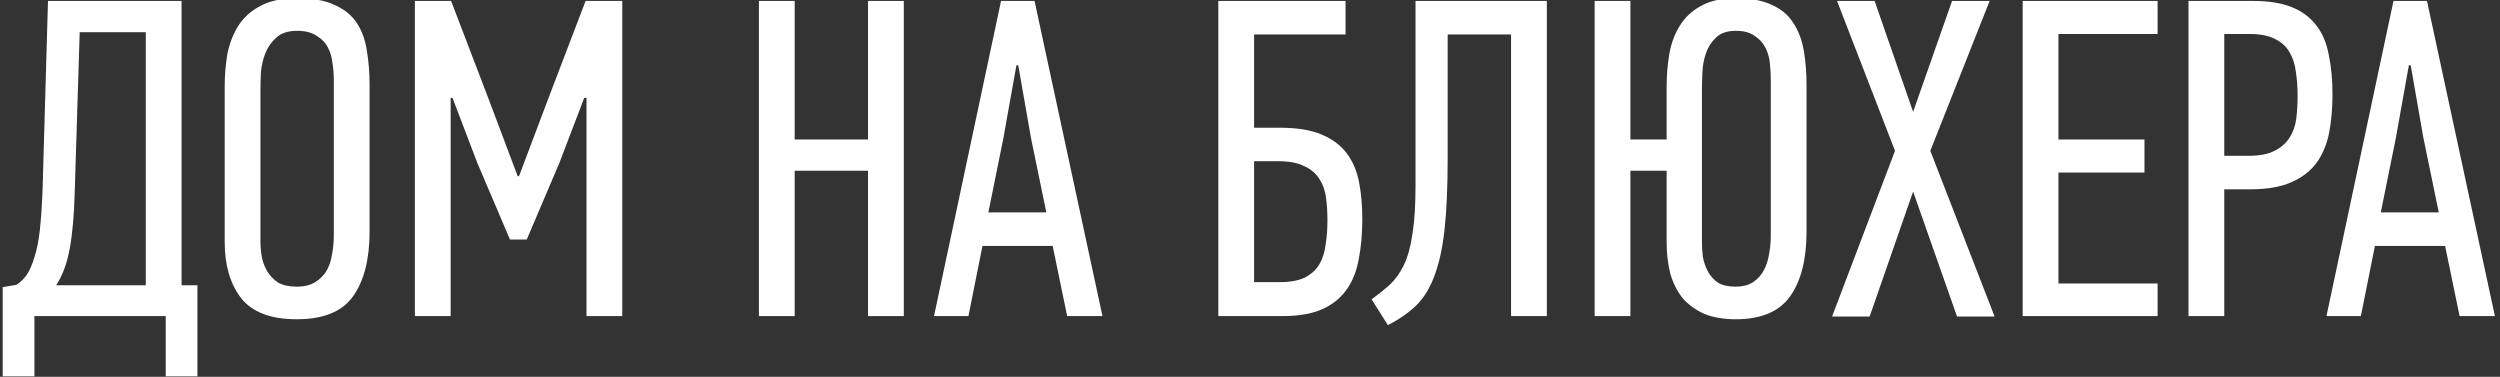
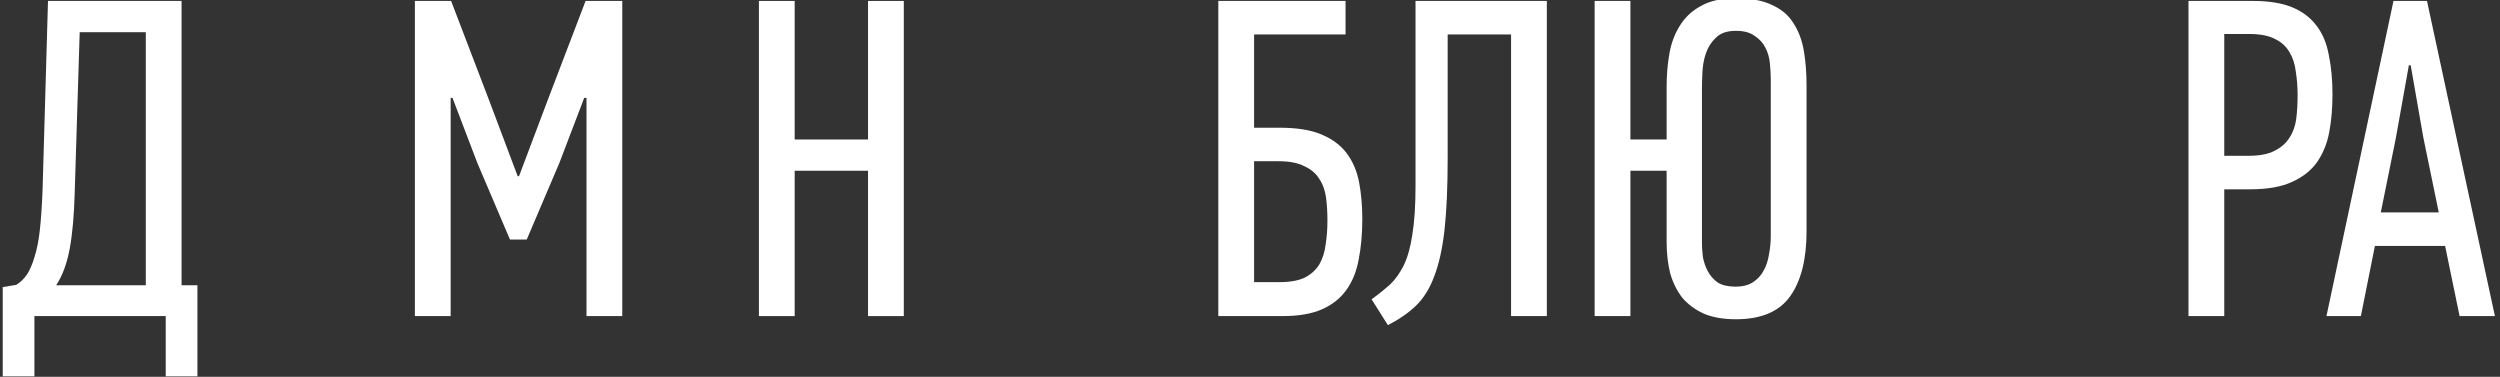
<svg xmlns="http://www.w3.org/2000/svg" width="617" height="93" viewBox="0 0 617 93" fill="none">
  <rect x="0" y="0" width="617" height="93" fill="#333333" stroke="none" />
  <g clip-path="url(#clip0)">
    <path d="M8.493 92.873H0.671V70.858L4.023 70.299C4.992 69.703 5.848 68.884 6.593 67.841C7.338 66.723 7.972 65.27 8.493 63.483C9.089 61.694 9.536 59.459 9.834 56.778C10.132 54.021 10.355 50.743 10.505 46.944L11.845 0.232H44.812V70.411H48.723V92.873H40.901V78.01H8.493V92.873ZM35.983 70.411V7.943H19.668L18.439 47.502C18.29 53.09 17.88 57.709 17.209 61.359C16.539 65.01 15.421 68.027 13.857 70.411H35.983Z" fill="white" />
-     <path d="M91.213 57.113C91.213 64.041 89.834 69.405 87.078 73.205C84.396 76.93 79.777 78.792 73.221 78.792C66.814 78.792 62.232 77.041 59.475 73.54C56.794 70.038 55.453 65.419 55.453 59.683V21.353C55.453 18.596 55.676 15.914 56.123 13.307C56.645 10.699 57.538 8.39 58.805 6.378C60.146 4.292 61.971 2.653 64.281 1.461C66.59 0.195 69.608 -0.439 73.332 -0.439C77.207 -0.439 80.298 0.12 82.608 1.238C84.992 2.281 86.817 3.771 88.084 5.708C89.35 7.645 90.169 9.917 90.542 12.524C90.989 15.132 91.213 18 91.213 21.129V57.113ZM82.384 19.677C82.384 18.335 82.272 16.957 82.049 15.542C81.9 14.126 81.528 12.86 80.931 11.742C80.335 10.55 79.404 9.582 78.138 8.837C76.946 8.017 75.344 7.607 73.332 7.607C71.097 7.607 69.384 8.166 68.192 9.284C67 10.327 66.106 11.593 65.51 13.083C64.914 14.573 64.541 16.175 64.392 17.889C64.318 19.527 64.281 20.906 64.281 22.023V59.795C64.281 60.912 64.392 62.104 64.616 63.371C64.84 64.637 65.287 65.829 65.957 66.947C66.627 68.064 67.522 68.996 68.639 69.74C69.831 70.411 71.358 70.746 73.221 70.746C75.083 70.746 76.611 70.374 77.802 69.629C78.995 68.884 79.926 67.953 80.596 66.835C81.267 65.643 81.714 64.302 81.937 62.812C82.235 61.322 82.384 59.795 82.384 58.23V19.677Z" fill="white" />
    <path d="M144.189 24.146L138.043 40.239L129.997 59.124H125.862L117.816 40.239L111.67 24.146H111.223V78.01H102.394V0.232H111.334L120.61 24.482L127.762 43.479H128.097L135.472 23.923L144.524 0.232H153.576V78.01H144.748V24.146H144.189Z" fill="white" />
    <path d="M214.23 78.01V42.138H196.127V78.01H187.298V0.232H196.127V34.428H214.23V0.232H223.058V78.01H214.23Z" fill="white" />
-     <path d="M263.373 78.01L259.797 60.689H242.476L239.011 78.01H230.518L247.057 0.232H255.327L272.089 78.01H263.373ZM250.857 16.101L247.616 34.204L243.928 52.419H258.232L254.433 33.98L251.304 16.101H250.857Z" fill="white" />
    <path d="M309.508 69.629H315.766C318.374 69.629 320.46 69.256 322.024 68.511C323.589 67.692 324.781 66.612 325.6 65.27C326.42 63.855 326.941 62.216 327.165 60.353C327.463 58.491 327.612 56.517 327.612 54.431C327.612 52.419 327.5 50.557 327.276 48.843C327.053 47.055 326.494 45.491 325.6 44.15C324.781 42.809 323.552 41.766 321.913 41.021C320.348 40.201 318.225 39.791 315.543 39.791H309.508V69.629ZM309.508 31.522H315.878C320.124 31.522 323.551 32.081 326.159 33.198C328.841 34.316 330.927 35.88 332.417 37.892C333.907 39.903 334.913 42.287 335.434 45.044C335.956 47.8 336.216 50.818 336.216 54.096C336.216 57.746 335.919 61.061 335.323 64.041C334.801 66.947 333.795 69.442 332.305 71.528C330.815 73.615 328.804 75.216 326.271 76.334C323.738 77.451 320.497 78.01 316.548 78.01H300.68V0.232H332.082V8.501H309.508V31.522Z" fill="white" />
    <path d="M357.285 39.009C357.285 46.161 357.024 52.084 356.503 56.778C355.981 61.397 355.124 65.233 353.932 68.288C352.815 71.268 351.325 73.652 349.462 75.44C347.6 77.228 345.29 78.829 342.534 80.245L338.511 73.875C340.15 72.683 341.64 71.491 342.981 70.299C344.322 69.033 345.477 67.431 346.445 65.494C347.414 63.483 348.121 60.95 348.568 57.895C349.09 54.766 349.351 50.743 349.351 45.826V0.232H381.758V78.01H372.93V8.501H357.285V39.009Z" fill="white" />
    <path d="M445.855 57.113C445.855 63.967 444.514 69.293 441.832 73.093C439.15 76.892 434.68 78.792 428.422 78.792C425.367 78.792 422.76 78.345 420.599 77.451C418.439 76.483 416.651 75.179 415.235 73.54C413.894 71.826 412.888 69.815 412.218 67.505C411.622 65.121 411.324 62.514 411.324 59.683V42.138H402.384V78.01H393.556V0.232H402.384V34.428H411.324V21.353C411.324 18.596 411.547 15.914 411.994 13.307C412.441 10.699 413.298 8.39 414.565 6.378C415.831 4.292 417.582 2.653 419.817 1.461C422.052 0.195 424.92 -0.439 428.422 -0.439C432.072 -0.439 435.052 0.12 437.362 1.238C439.671 2.281 441.422 3.771 442.614 5.708C443.88 7.645 444.737 9.917 445.184 12.524C445.631 15.132 445.855 18 445.855 21.129V57.113ZM437.026 19.677C437.026 18.335 436.952 16.957 436.803 15.542C436.654 14.126 436.281 12.86 435.685 11.742C435.089 10.55 434.195 9.582 433.003 8.837C431.886 8.017 430.359 7.607 428.422 7.607C426.261 7.607 424.622 8.166 423.505 9.284C422.387 10.327 421.568 11.593 421.046 13.083C420.525 14.573 420.227 16.175 420.152 17.889C420.078 19.527 420.04 20.906 420.04 22.023V59.795C420.04 60.912 420.115 62.104 420.264 63.371C420.487 64.637 420.897 65.829 421.493 66.947C422.089 68.064 422.909 68.996 423.952 69.74C425.069 70.411 426.522 70.746 428.31 70.746C430.098 70.746 431.551 70.374 432.668 69.629C433.786 68.884 434.642 67.953 435.238 66.835C435.909 65.643 436.356 64.302 436.579 62.812C436.877 61.322 437.026 59.795 437.026 58.23V19.677Z" fill="white" />
-     <path d="M482.996 78.122L472.156 47.279L461.428 78.122H452.153L467.686 37.221L453.382 0.232H462.657L472.156 27.611L481.767 0.232H491.042L476.402 37.221L492.271 78.122H482.996Z" fill="white" />
-     <path d="M499.194 78.01V0.232H532.496V8.39H508.023V34.428H529.255V42.585H508.023V69.964H532.496V78.01H499.194Z" fill="white" />
    <path d="M555.987 0.232C559.935 0.232 563.176 0.753 565.709 1.796C568.242 2.839 570.254 4.367 571.744 6.378C573.234 8.315 574.239 10.736 574.761 13.642C575.357 16.473 575.655 19.714 575.655 23.364C575.655 26.642 575.394 29.697 574.873 32.528C574.351 35.359 573.345 37.855 571.855 40.015C570.365 42.101 568.279 43.74 565.597 44.932C562.99 46.124 559.563 46.72 555.316 46.72H548.947V78.01H540.118V0.232H555.987ZM548.947 38.45H554.981C557.663 38.45 559.786 38.041 561.351 37.221C562.99 36.402 564.219 35.322 565.039 33.98C565.933 32.639 566.491 31.075 566.715 29.287C566.938 27.499 567.05 25.599 567.05 23.588C567.05 21.502 566.901 19.527 566.603 17.665C566.38 15.803 565.858 14.201 565.039 12.86C564.219 11.444 563.027 10.364 561.463 9.619C559.898 8.799 557.812 8.39 555.205 8.39H548.947V38.45Z" fill="white" />
    <path d="M607.026 78.01L603.45 60.689H586.129L582.665 78.01H574.172L590.711 0.232H598.98L615.743 78.01H607.026ZM594.51 16.101L591.269 34.204L587.582 52.419H601.886L598.086 33.98L594.957 16.101H594.51Z" fill="white" />
  </g>
  <defs>
    <clipPath id="clip0">
      <rect width="617" height="93" fill="white" />
    </clipPath>
  </defs>
</svg>